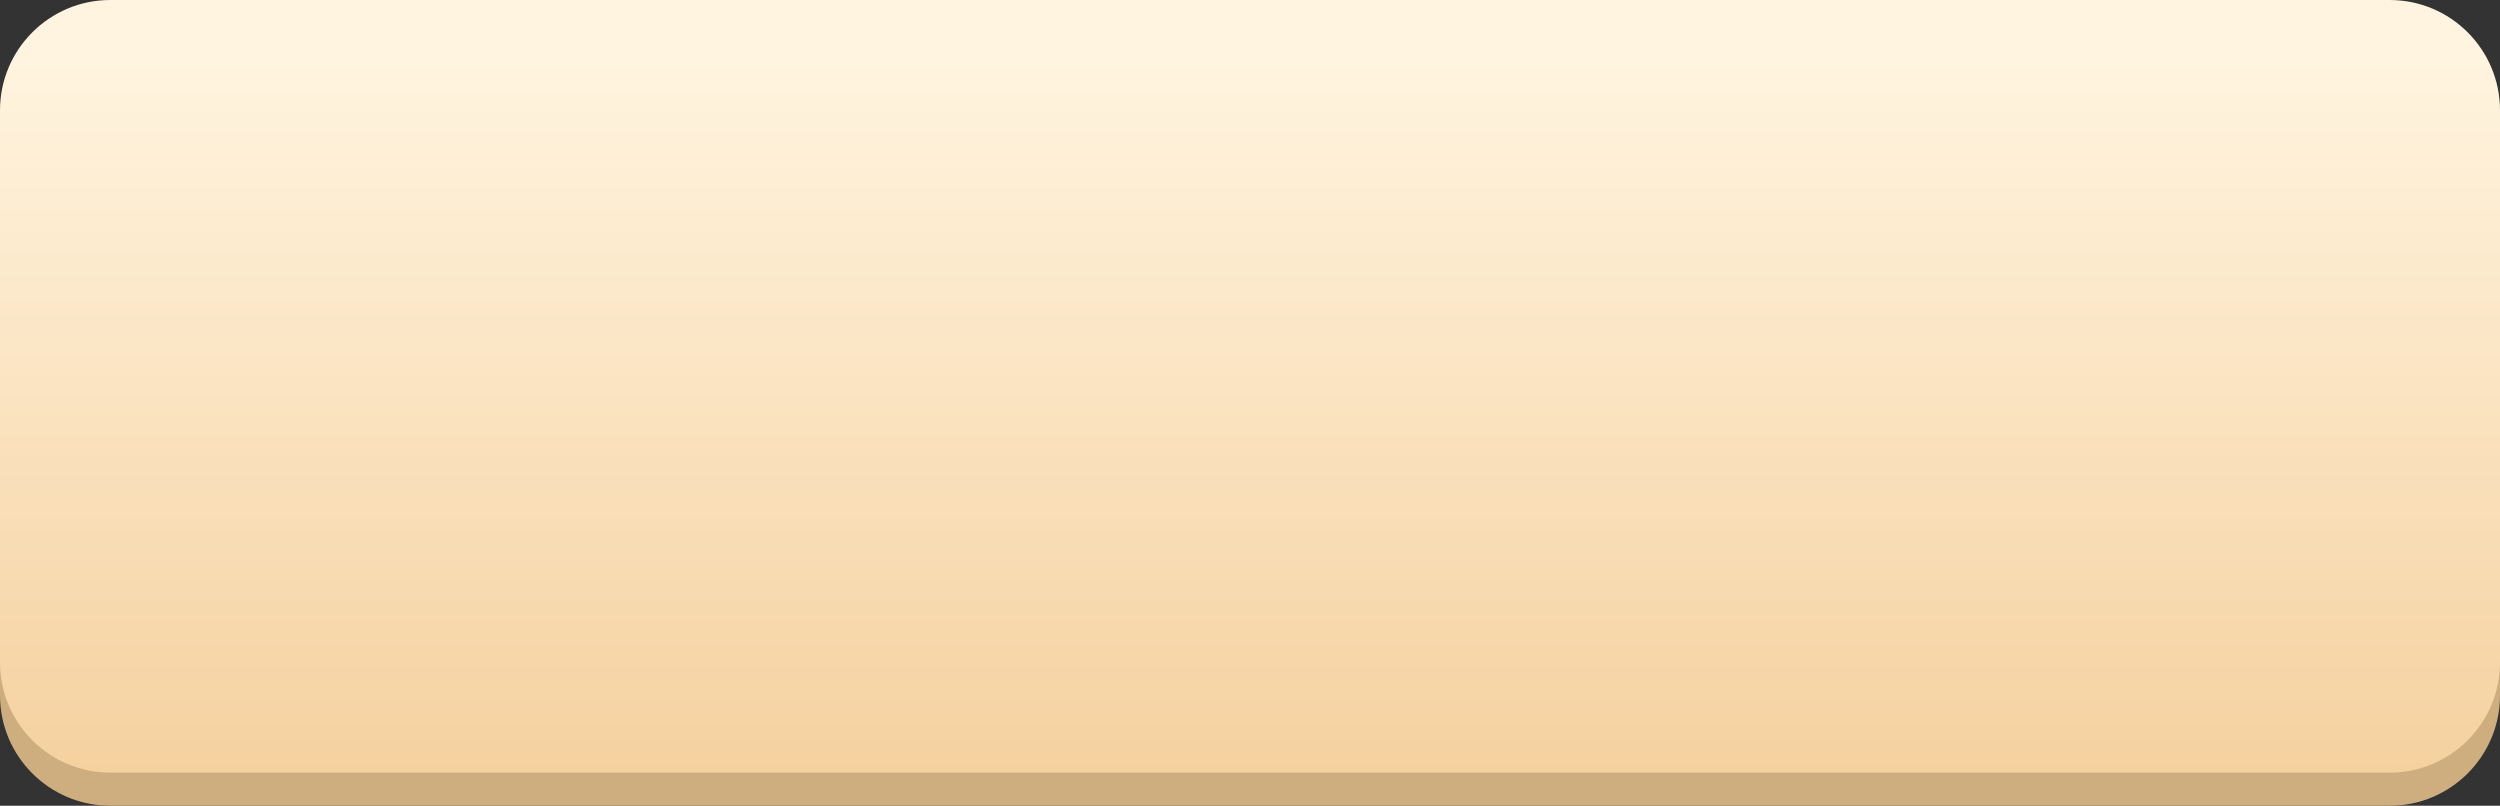
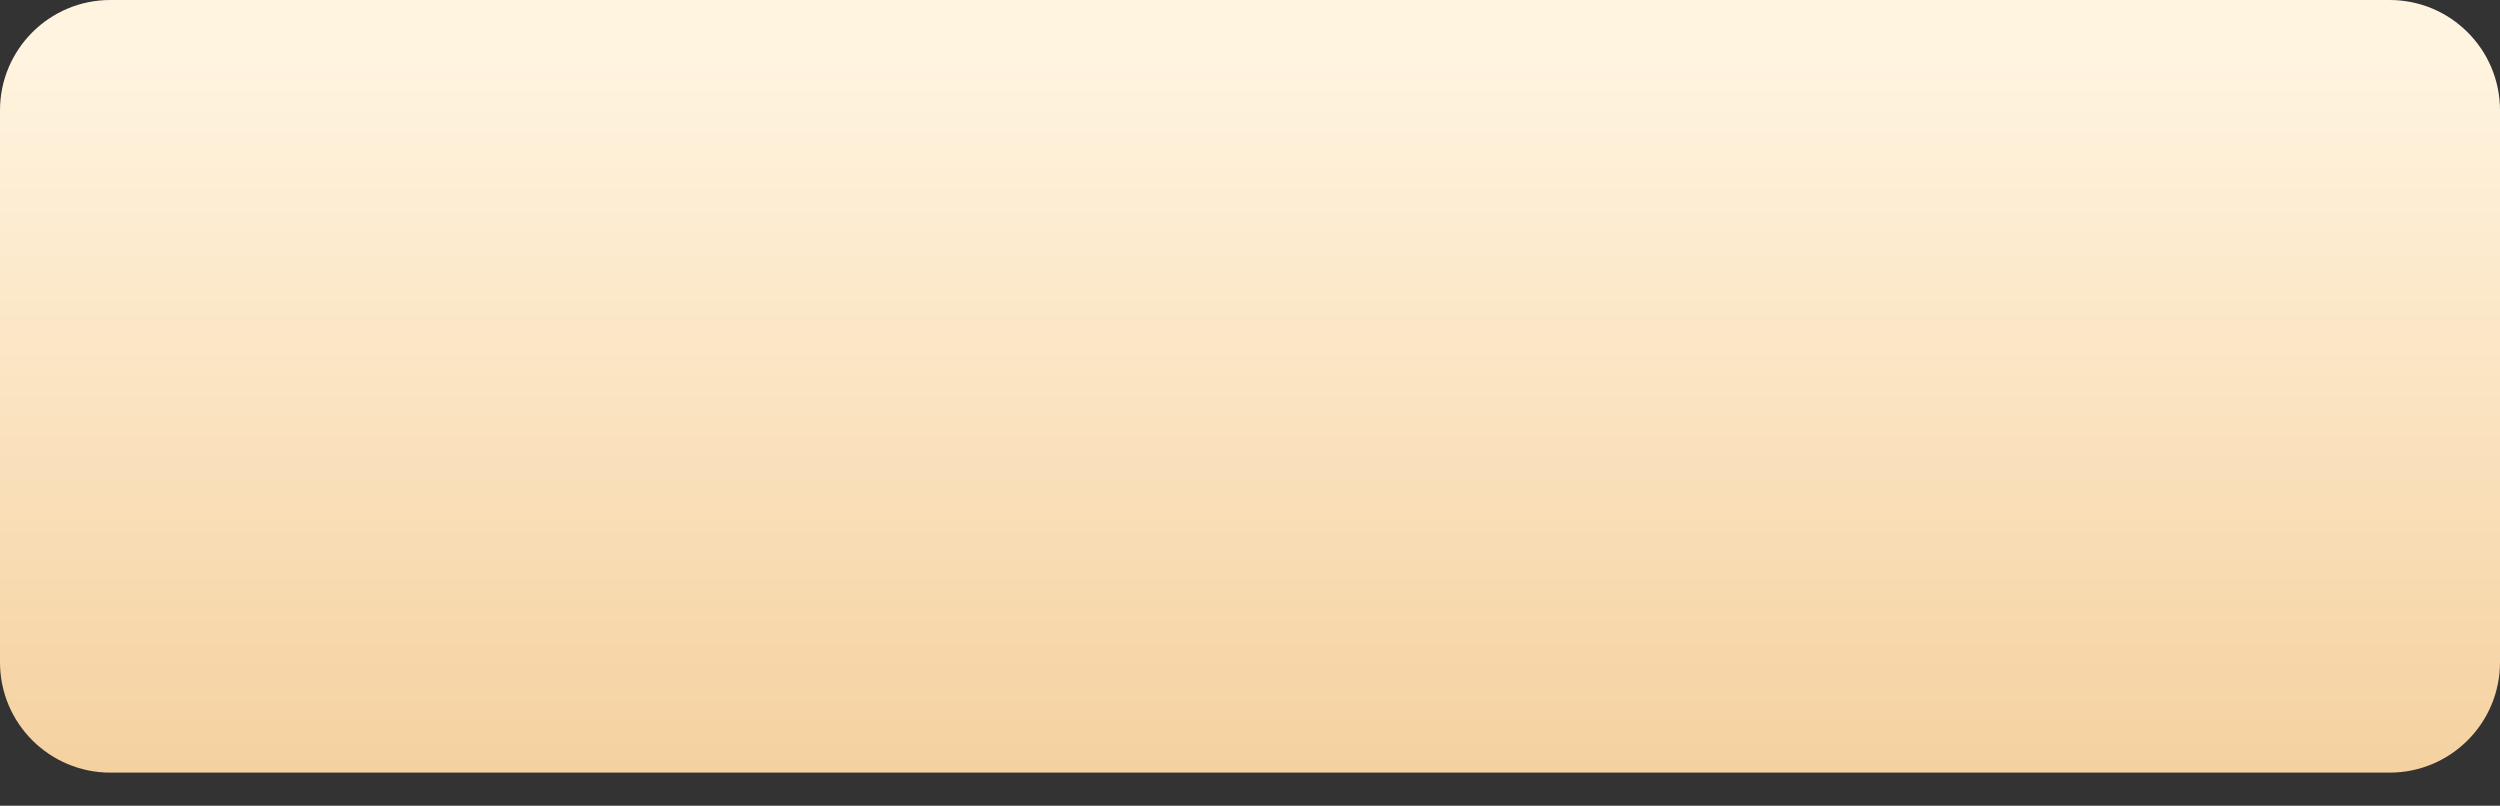
<svg xmlns="http://www.w3.org/2000/svg" width="453" height="146" viewBox="0 0 453 146" fill="none">
  <rect x="0" y="0" width="453" height="146" fill="#333333" stroke="none" />
-   <path d="M0 25C0 13.954 8.954 5 20 5H433C444.046 5 453 13.954 453 25V126C453 137.046 444.046 146 433 146H20C8.954 146 0 137.046 0 126V25Z" fill="#CEAE7F" />
  <path d="M0 20C0 8.954 8.954 0 20 0H433C444.046 0 453 8.954 453 20V120C453 131.046 444.046 140 433 140H20C8.954 140 0 131.046 0 120V20Z" fill="url(#paint0_linear_1787_169)" />
  <defs>
    <linearGradient id="paint0_linear_1787_169" x1="226.5" y1="0" x2="226.5" y2="140" gradientUnits="userSpaceOnUse">
      <stop offset="0.078" stop-color="#FFF4DF" />
      <stop offset="1" stop-color="#F5D19F" />
    </linearGradient>
  </defs>
</svg>